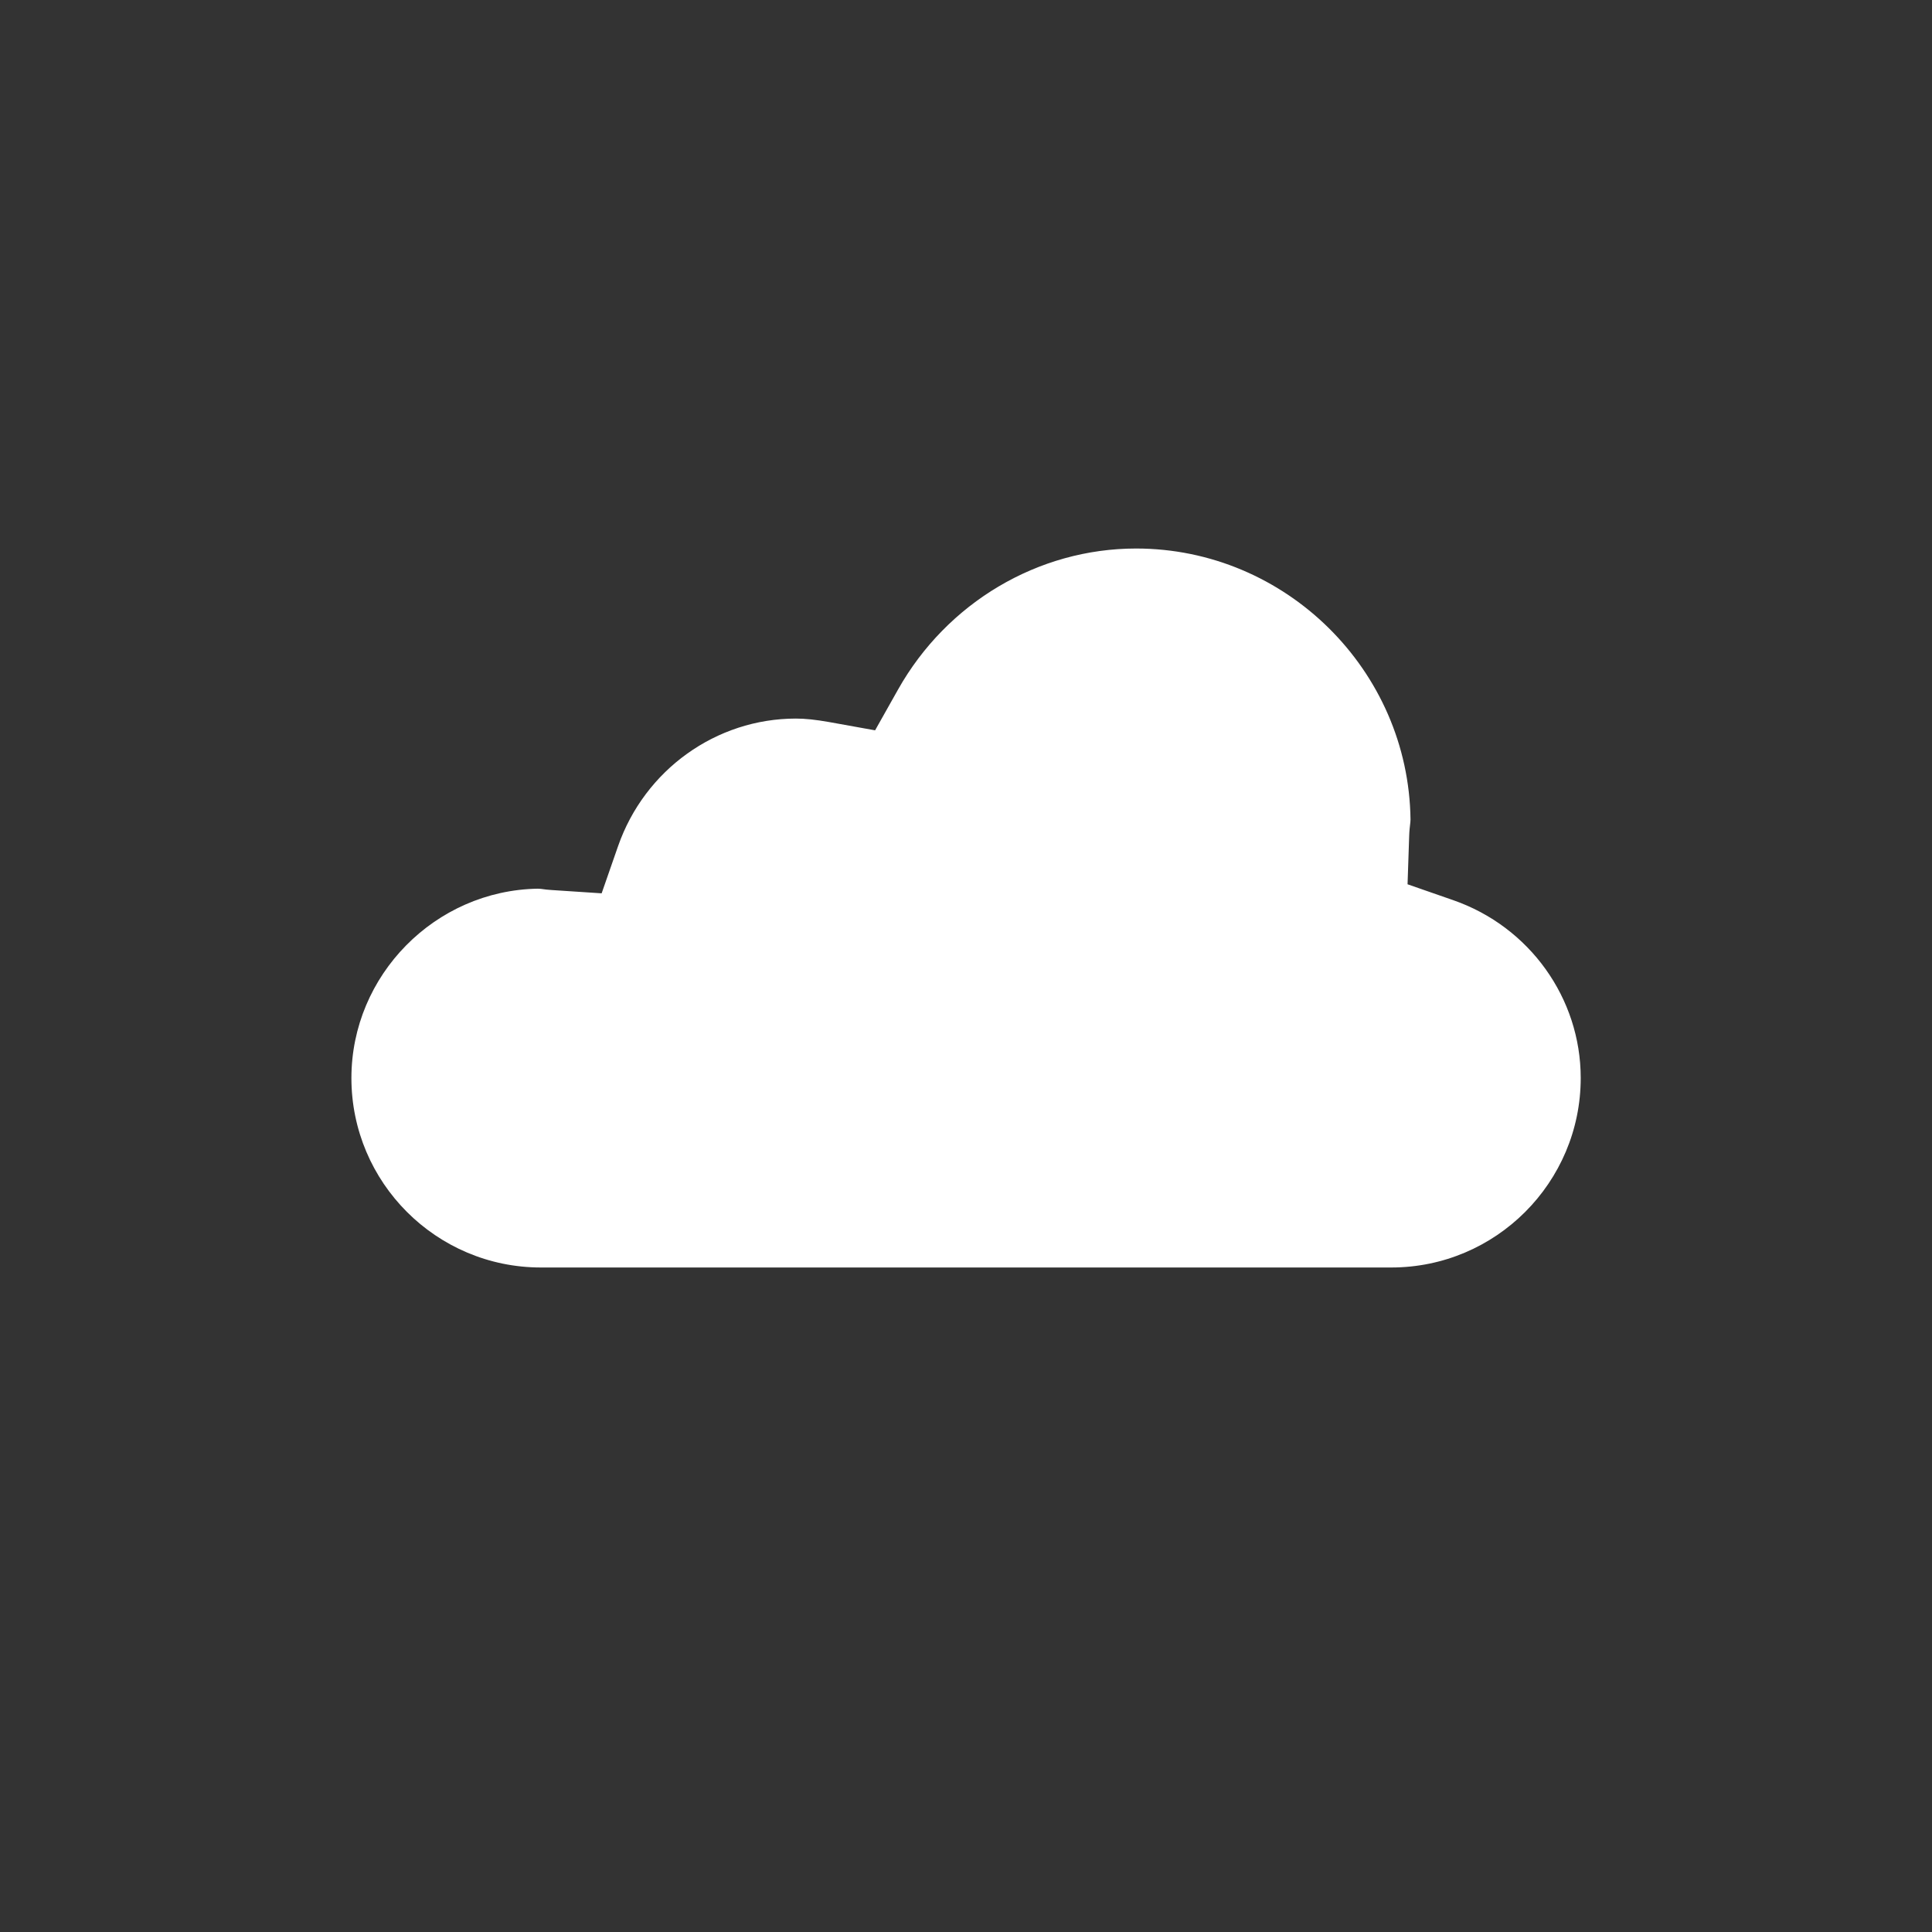
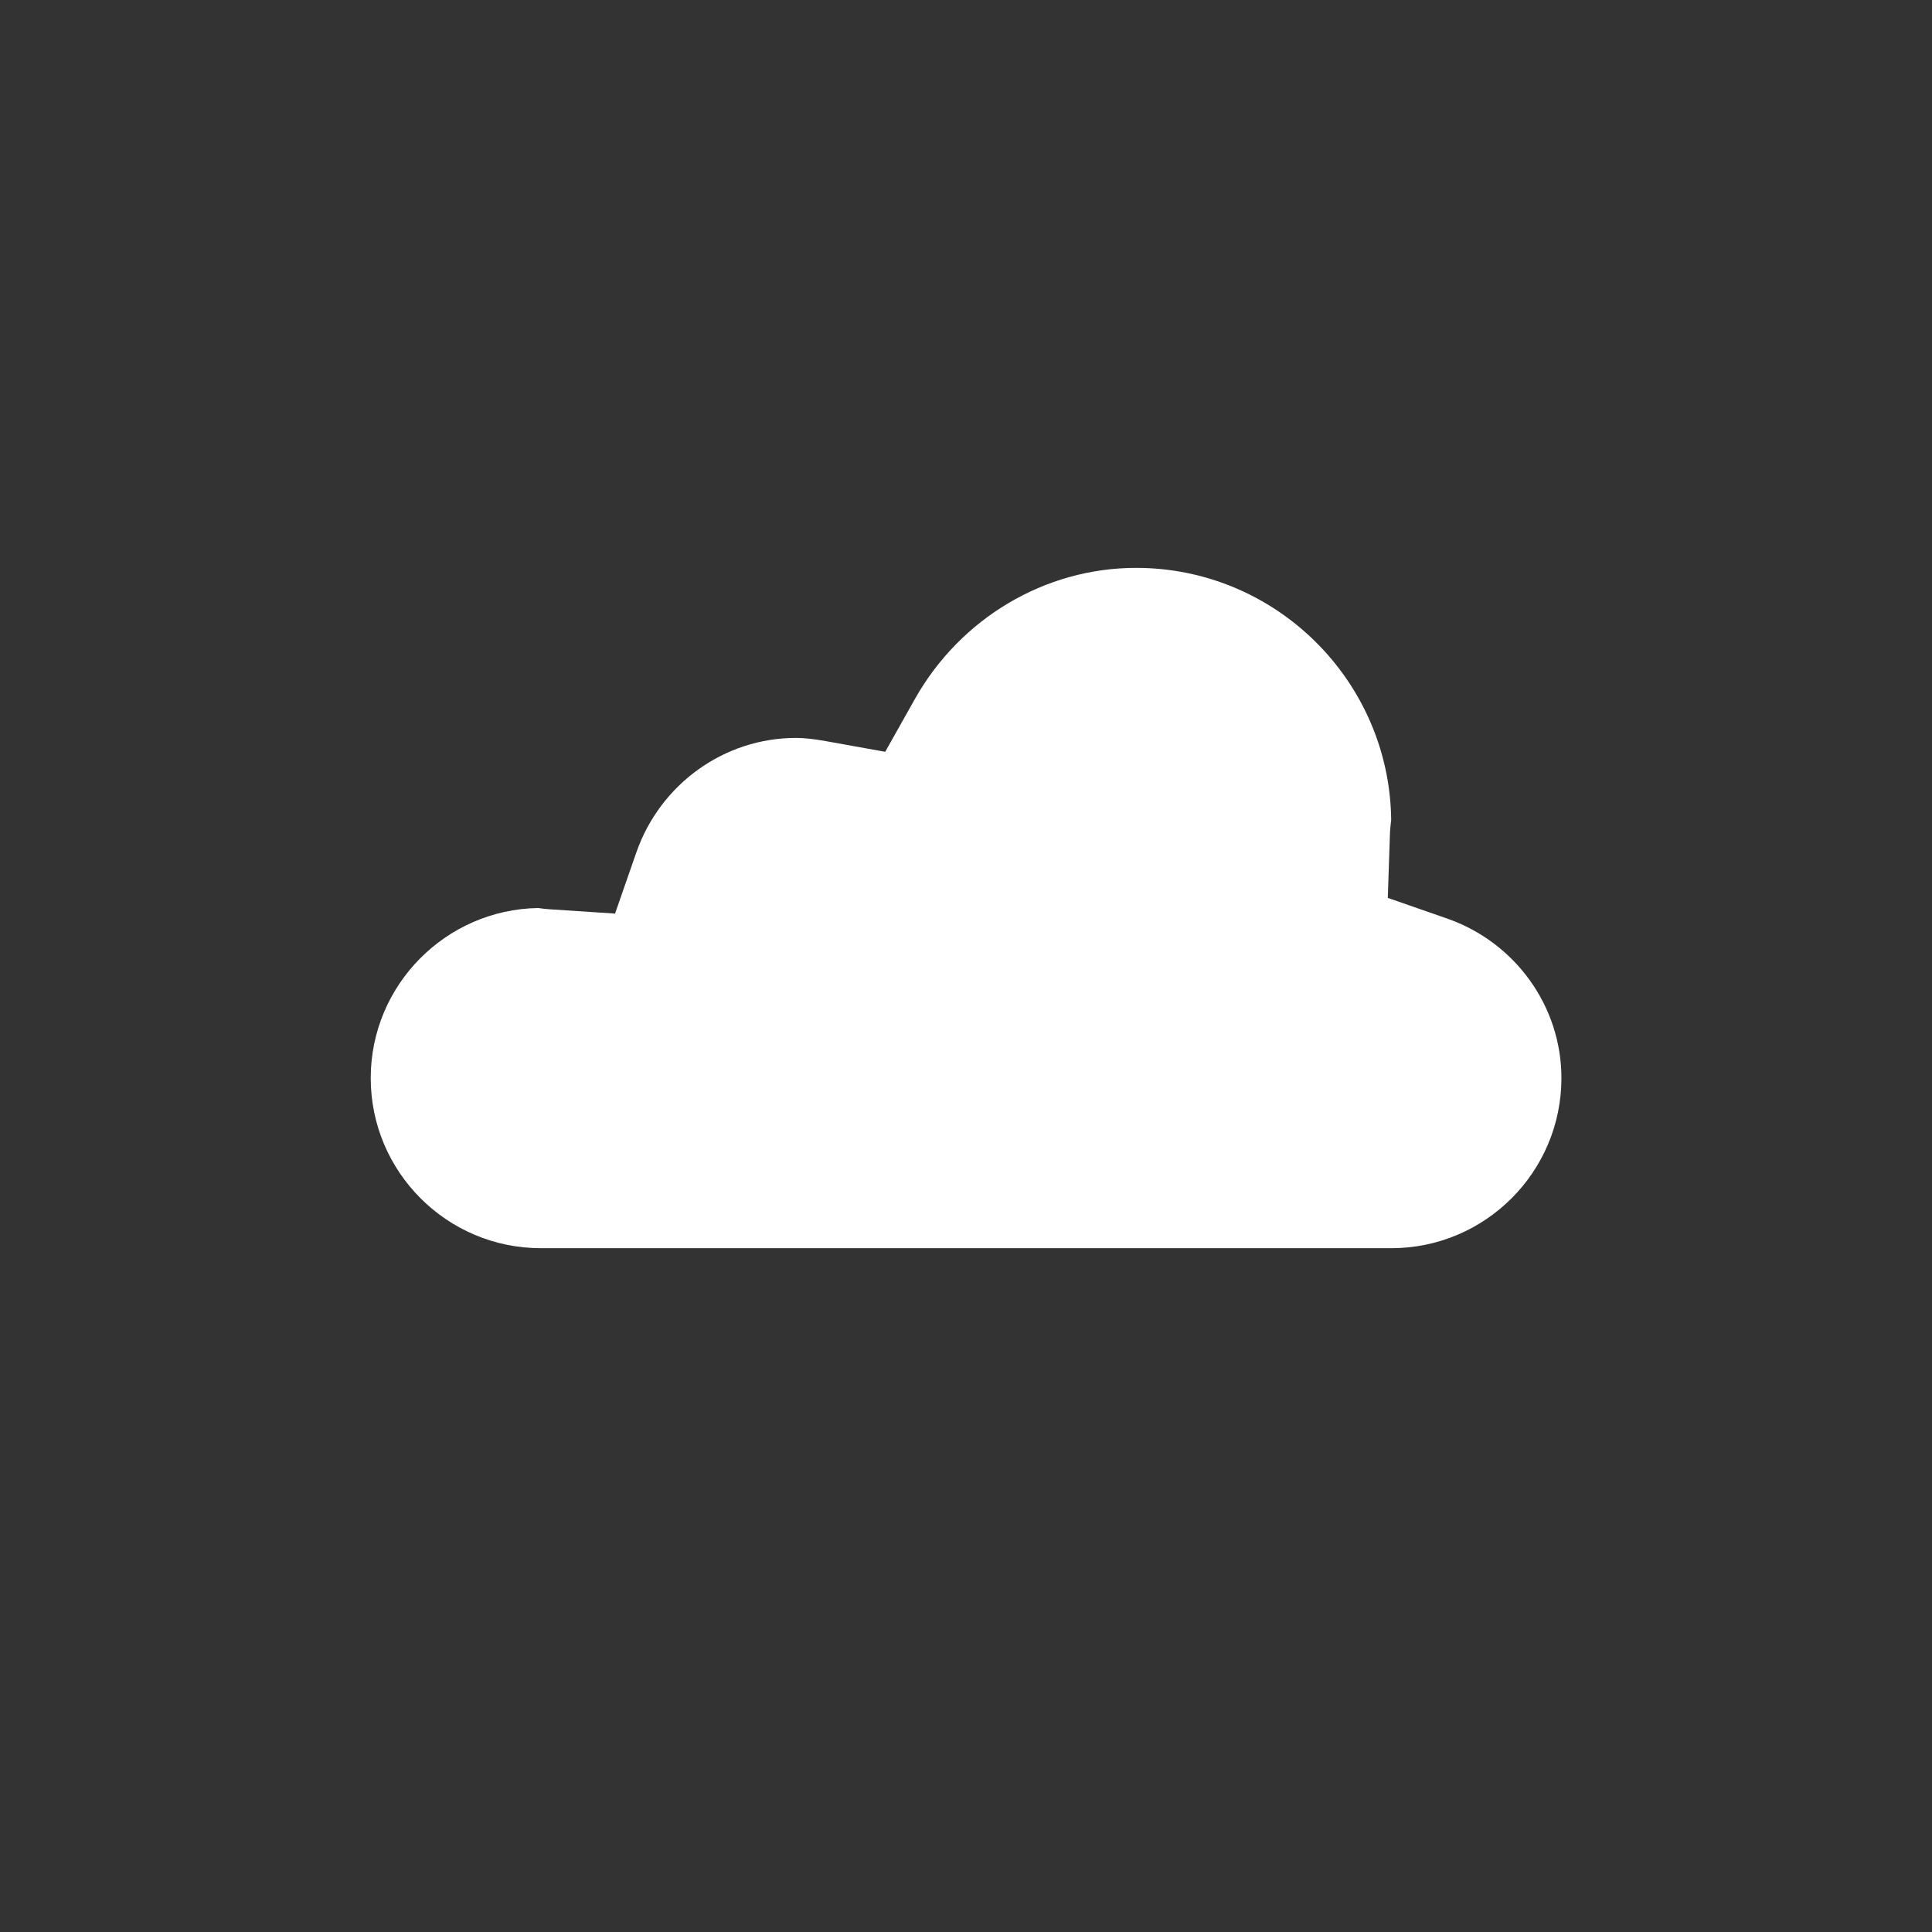
<svg xmlns="http://www.w3.org/2000/svg" id="Ebene_1" x="0px" y="0px" width="100" height="100" viewBox="0 0 100 100" xml:space="preserve">
  <rect x="0" y="0" width="100" height="100" fill="#333333" stroke="none" />
  <g>
    <path fill="#FFFFFF" d="M58.803,29.393c7.23,0,13.119,5.837,13.205,13.042c-0.033,0.267-0.061,0.533-0.068,0.808l-0.108,3.232 l3.063,1.066c3.543,1.233,5.924,4.554,5.924,8.259c0,4.857-3.945,8.806-8.805,8.806H27.993c-4.853,0-8.804-3.944-8.804-8.806 c0-4.805,3.877-8.724,8.666-8.801c0.206,0.03,0.421,0.056,0.636,0.068l3.344,0.22l1.1-3.16c1.238-3.55,4.557-5.932,8.262-5.932 c0.43,0,0.903,0.052,1.539,0.164l3.082,0.554l1.535-2.729C49.708,31.998,54.092,29.393,58.803,29.393" />
-     <path fill="#FFFFFF" d="M72.014,65.605H27.993c-5.406,0-9.804-4.398-9.804-9.806c0-5.318,4.329-9.715,9.65-9.801 c0.054,0.003,0.106,0.003,0.159,0.01c0.177,0.026,0.362,0.049,0.547,0.059l2.596,0.171l0.85-2.441 c1.377-3.95,5.077-6.604,9.206-6.604c0.479,0,1.008,0.055,1.712,0.179l2.386,0.429l1.187-2.109 c2.534-4.503,7.255-7.301,12.321-7.301c7.74,0,14.112,6.294,14.205,14.03c0,0.045-0.002,0.09-0.008,0.135 c-0.029,0.235-0.054,0.47-0.061,0.713l-0.084,2.501l2.368,0.824c3.944,1.373,6.595,5.071,6.595,9.203 C81.818,61.207,77.42,65.605,72.014,65.605z M27.795,48c-4.201,0.108-7.606,3.591-7.606,7.799c0,4.304,3.501,7.806,7.804,7.806 h44.021c4.304,0,7.805-3.502,7.805-7.806c0-3.281-2.11-6.221-5.253-7.314l-3.063-1.066c-0.413-0.144-0.685-0.54-0.67-0.978 l0.108-3.232c0.008-0.279,0.033-0.553,0.066-0.828c-0.114-6.616-5.575-11.988-12.204-11.988c-4.345,0-8.398,2.407-10.578,6.281 l-1.535,2.729c-0.209,0.372-0.635,0.566-1.048,0.494l-3.082-0.554c-0.582-0.103-1.003-0.148-1.362-0.148 c-3.279,0-6.22,2.114-7.317,5.261l-1.1,3.16c-0.148,0.425-0.553,0.704-1.01,0.669l-3.344-0.22 C28.219,48.054,28.004,48.029,27.795,48z" />
  </g>
</svg>